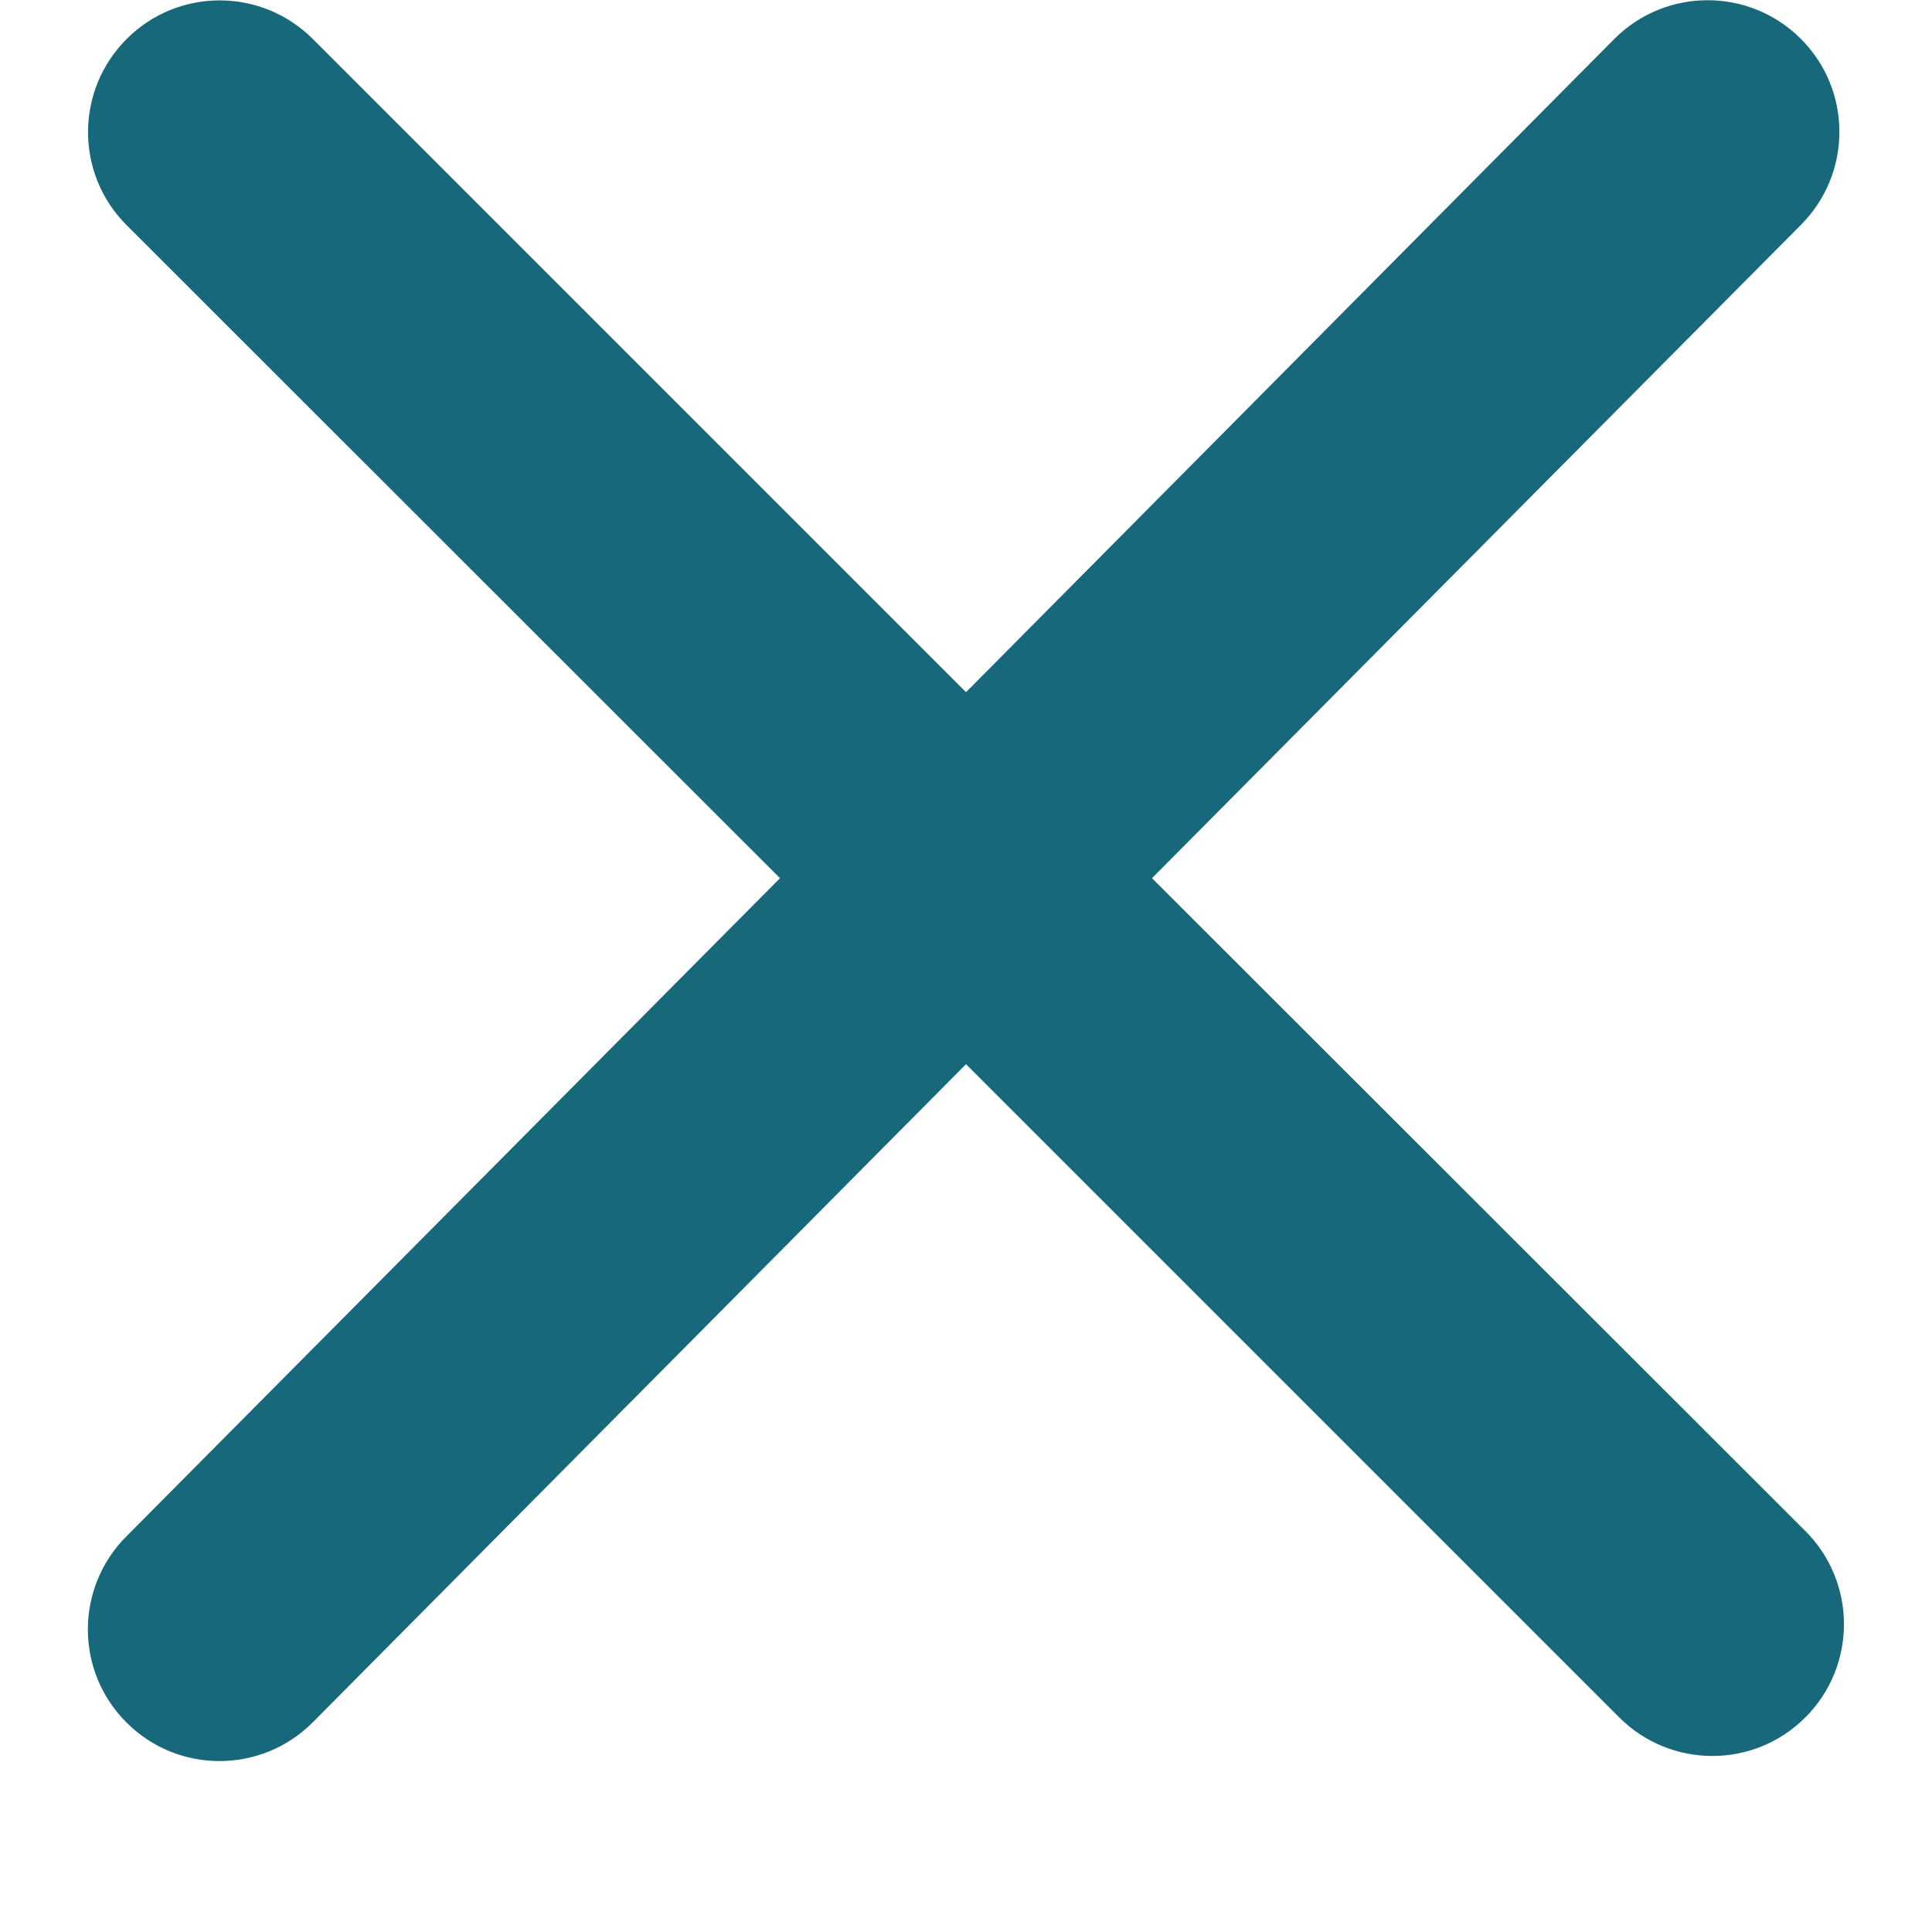
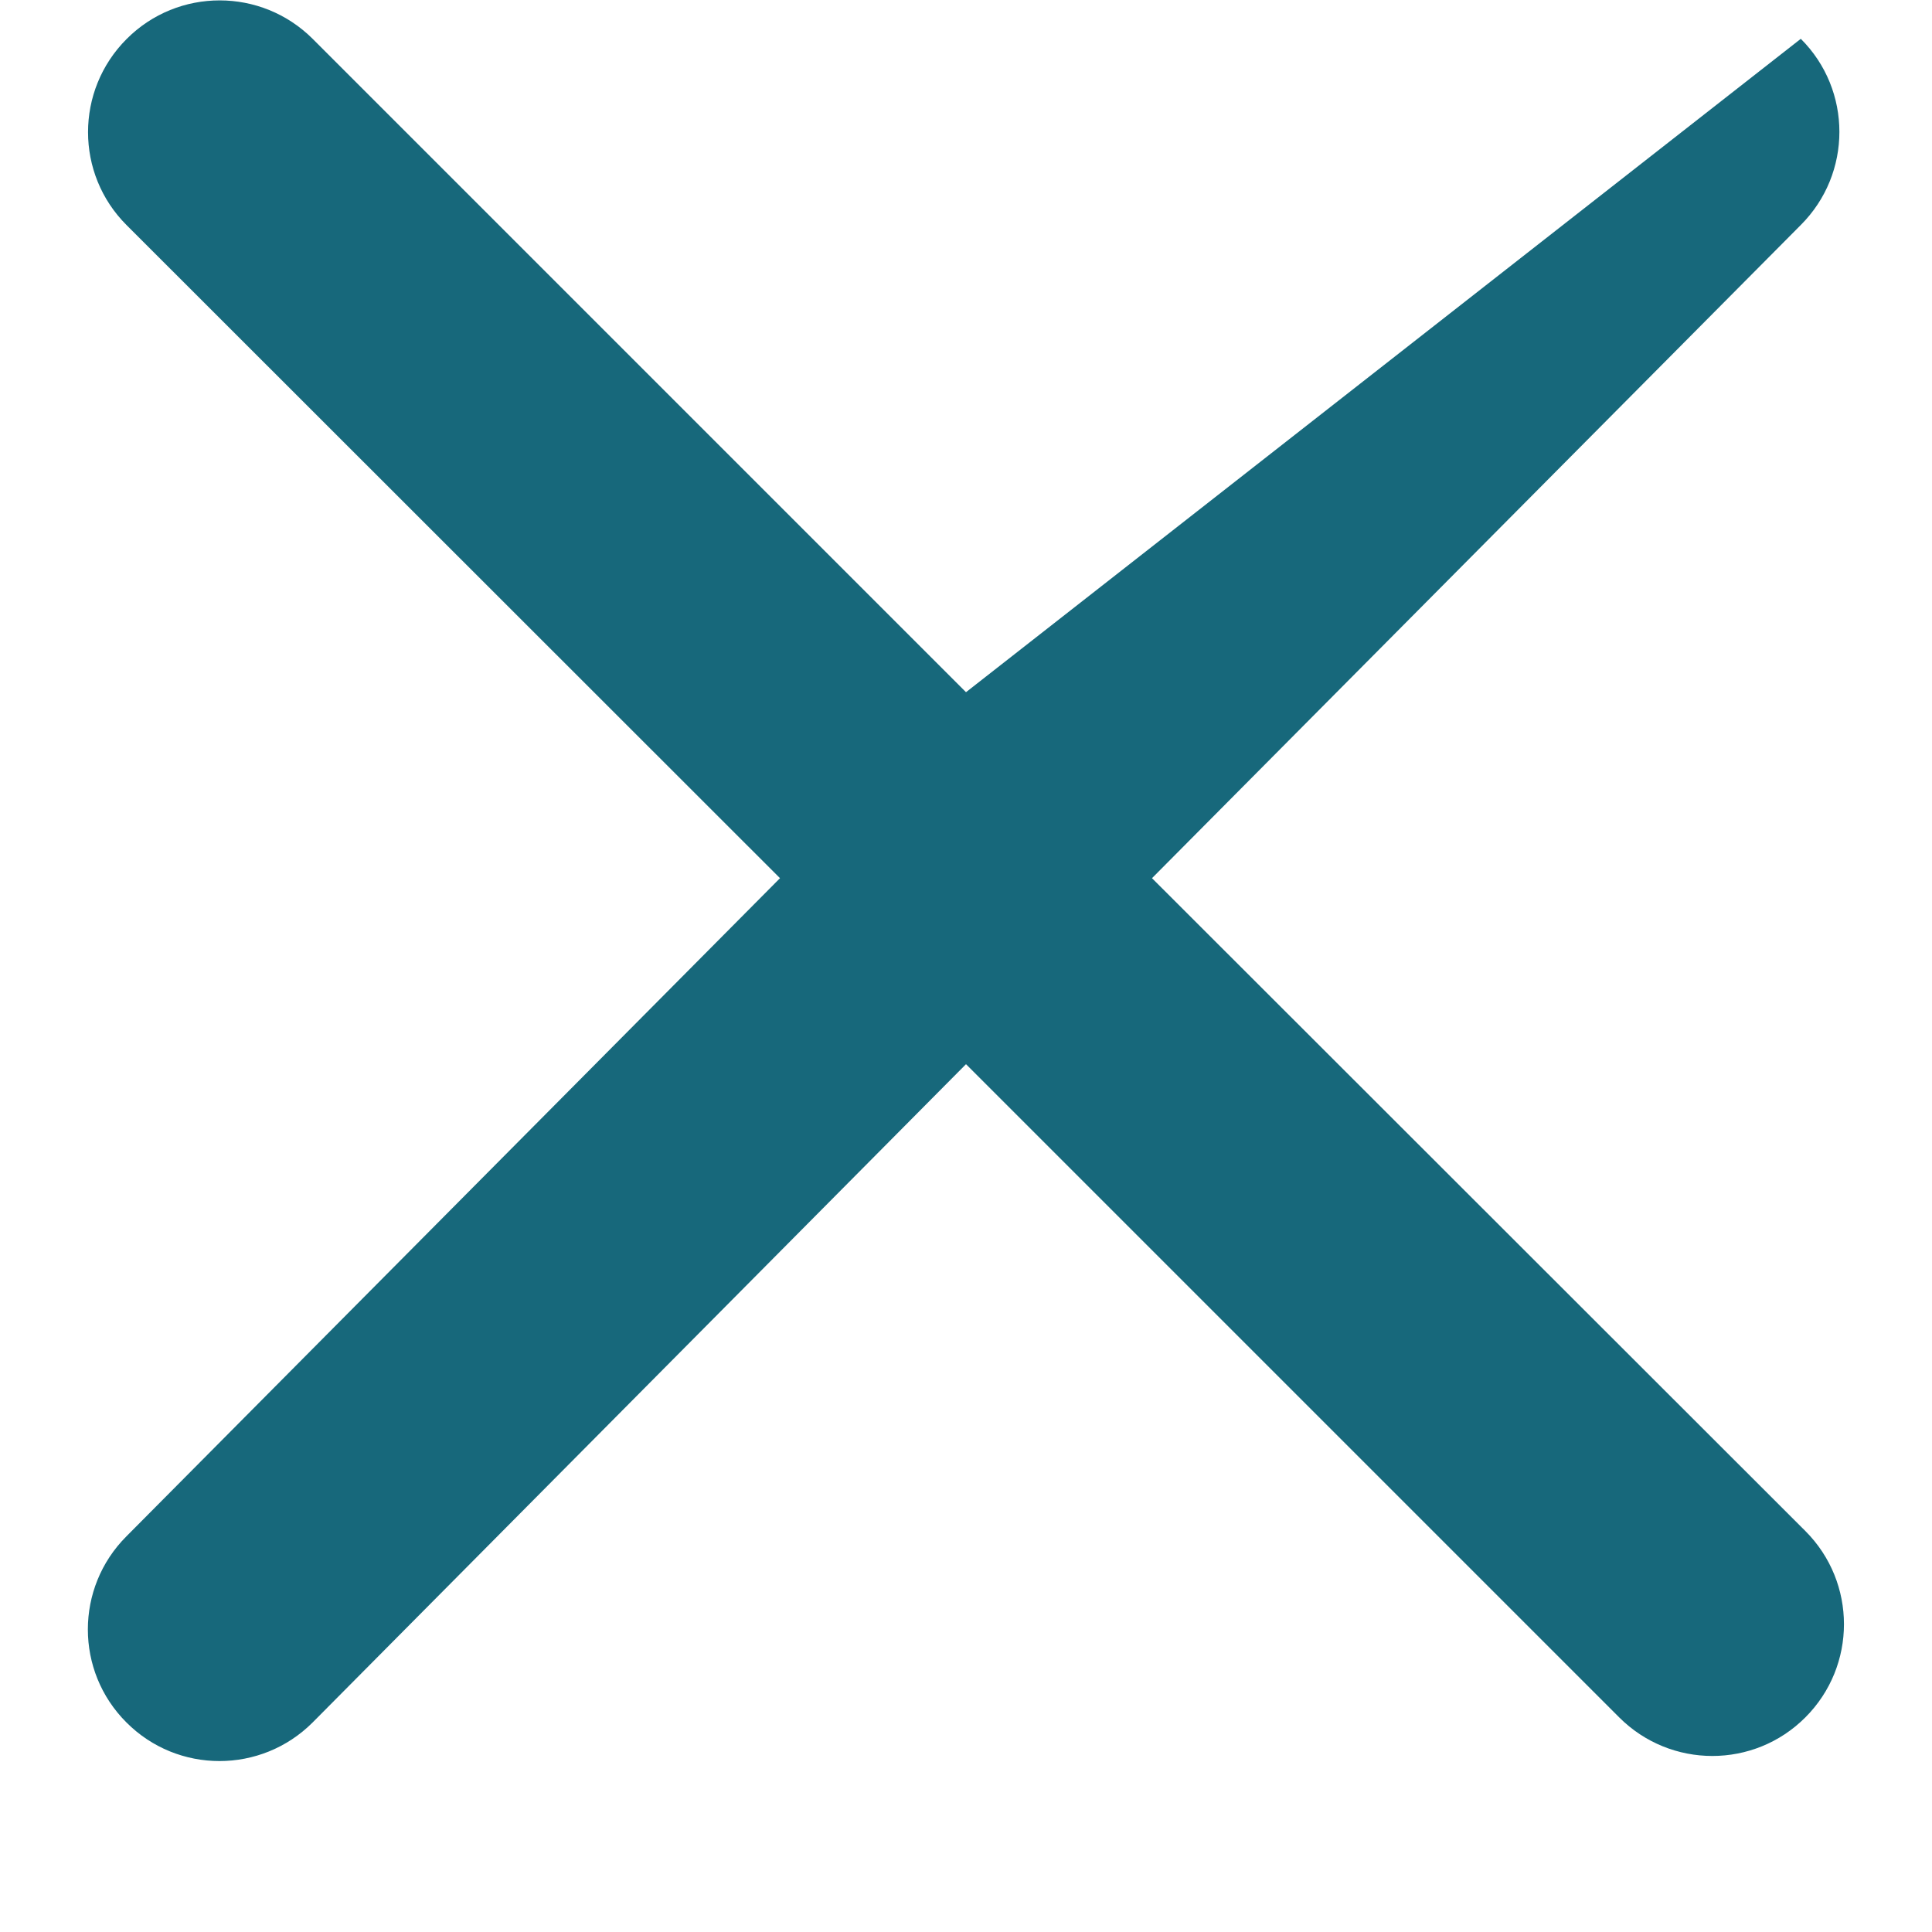
<svg xmlns="http://www.w3.org/2000/svg" width="11" height="11" viewBox="0 0 11 11" fill="none">
-   <path d="M10.253 1.281C10.546 0.988 10.546 0.513 10.253 0.221C9.96 -0.072 9.485 -0.072 9.192 0.221L5.5 3.941L1.781 0.222C1.488 -0.071 1.013 -0.071 0.721 0.222C0.428 0.515 0.428 0.99 0.721 1.282L4.441 5L0.72 8.747C0.427 9.04 0.427 9.515 0.72 9.807C1.012 10.1 1.487 10.1 1.78 9.807L5.5 6.059L9.219 9.778C9.512 10.071 9.987 10.071 10.279 9.778C10.572 9.485 10.572 9.01 10.279 8.717L6.559 5L10.253 1.281Z" fill="#17687B" />
+   <path d="M10.253 1.281C10.546 0.988 10.546 0.513 10.253 0.221L5.5 3.941L1.781 0.222C1.488 -0.071 1.013 -0.071 0.721 0.222C0.428 0.515 0.428 0.99 0.721 1.282L4.441 5L0.72 8.747C0.427 9.04 0.427 9.515 0.72 9.807C1.012 10.1 1.487 10.1 1.78 9.807L5.5 6.059L9.219 9.778C9.512 10.071 9.987 10.071 10.279 9.778C10.572 9.485 10.572 9.01 10.279 8.717L6.559 5L10.253 1.281Z" fill="#17687B" />
</svg>